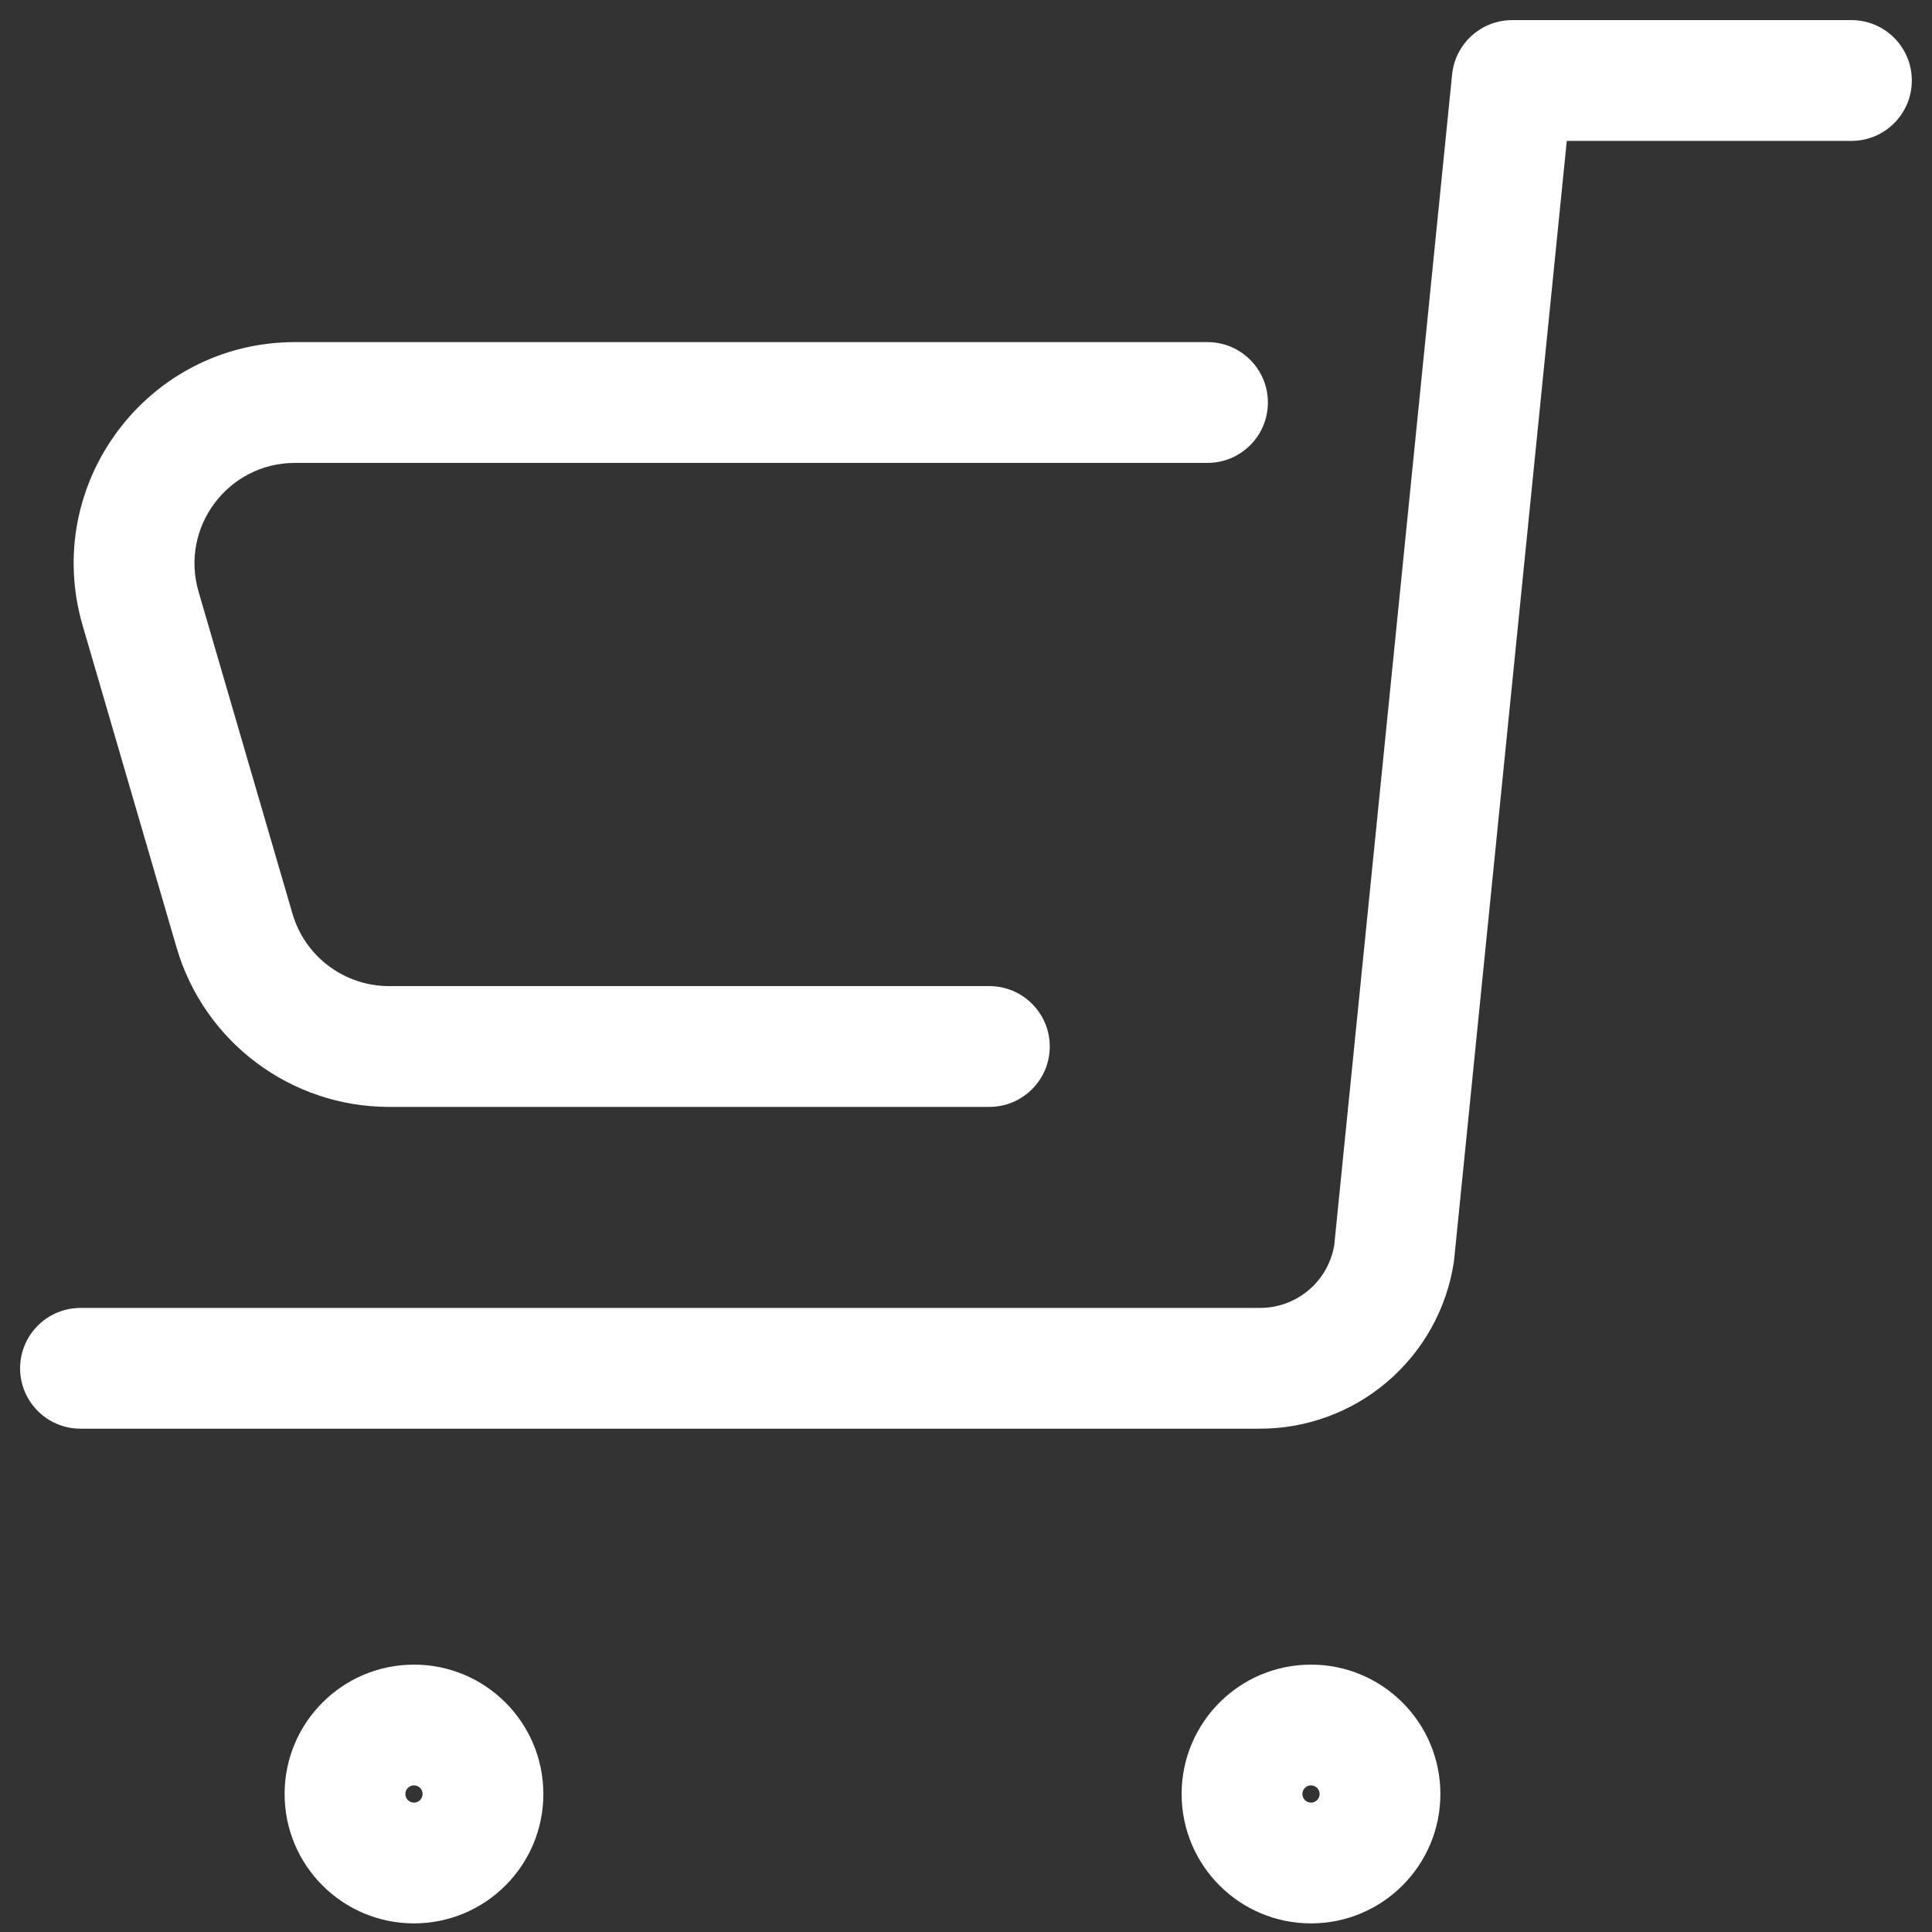
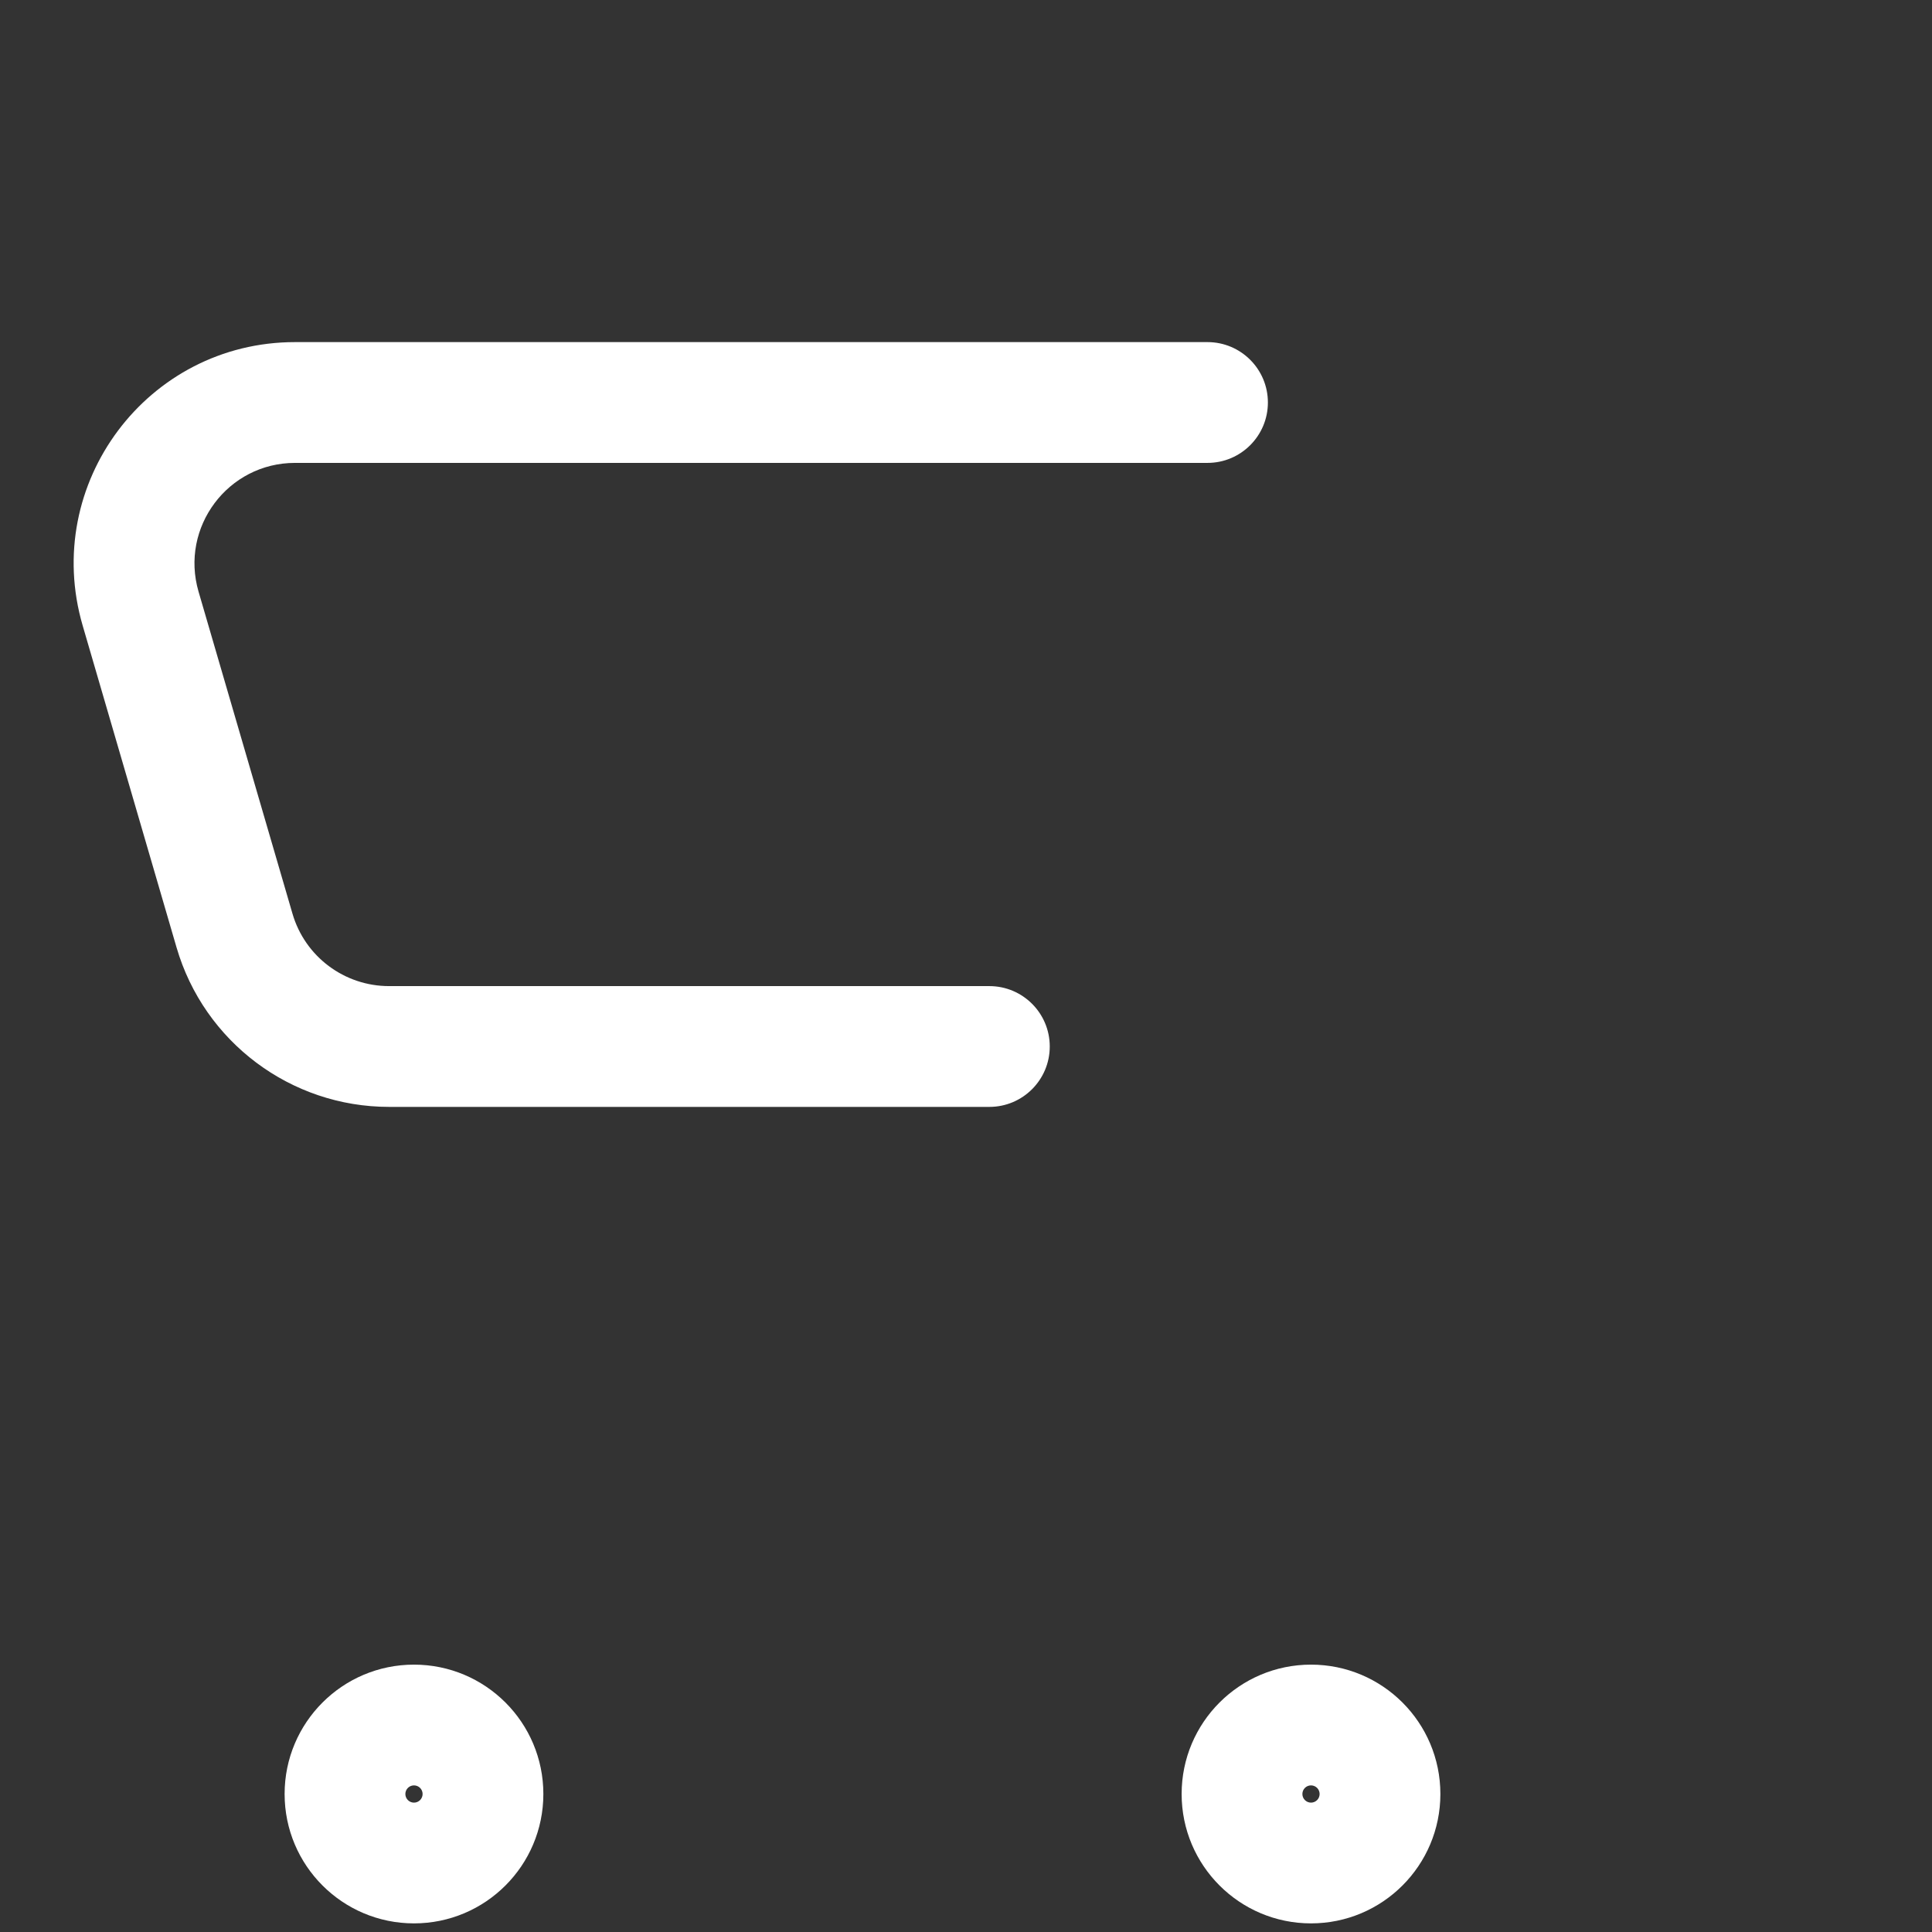
<svg xmlns="http://www.w3.org/2000/svg" width="54" height="54" viewBox="0 0 54 54" fill="none">
  <rect x="0" y="0" width="54" height="54" fill="#333333" stroke="none" />
  <g clip-path="url(#clip0_1260_112)">
-     <path d="M42.266 0.562C41.4 0.562 40.674 1.219 40.587 2.081L37.292 34.807C37.21 35.293 36.958 35.736 36.581 36.057C36.194 36.385 35.701 36.563 35.192 36.557L35.173 36.557H2.25C1.318 36.557 0.562 37.313 0.562 38.245C0.562 39.177 1.318 39.932 2.25 39.932H35.165C36.482 39.945 37.761 39.482 38.765 38.629C39.772 37.774 40.436 36.584 40.635 35.278L40.639 35.244C40.642 35.227 40.644 35.21 40.645 35.193L43.792 3.938H51.749C52.681 3.938 53.436 3.182 53.436 2.25C53.436 1.318 52.681 0.562 51.749 0.562H42.266Z" fill="white" />
    <path fill-rule="evenodd" clip-rule="evenodd" d="M11.571 46.527C9.574 46.527 7.955 48.146 7.955 50.143C7.955 52.14 9.574 53.759 11.571 53.759C13.568 53.759 15.187 52.14 15.187 50.143C15.187 48.146 13.568 46.527 11.571 46.527ZM11.33 50.143C11.33 50.01 11.438 49.902 11.571 49.902C11.704 49.902 11.812 50.01 11.812 50.143C11.812 50.276 11.704 50.384 11.571 50.384C11.438 50.384 11.33 50.276 11.33 50.143Z" fill="white" />
-     <path fill-rule="evenodd" clip-rule="evenodd" d="M33.027 50.143C33.027 48.146 34.646 46.527 36.643 46.527C38.64 46.527 40.259 48.146 40.259 50.143C40.259 52.14 38.64 53.759 36.643 53.759C34.646 53.759 33.027 52.14 33.027 50.143ZM36.643 49.902C36.51 49.902 36.402 50.01 36.402 50.143C36.402 50.276 36.51 50.384 36.643 50.384C36.776 50.384 36.884 50.276 36.884 50.143C36.884 50.01 36.776 49.902 36.643 49.902Z" fill="white" />
+     <path fill-rule="evenodd" clip-rule="evenodd" d="M33.027 50.143C33.027 48.146 34.646 46.527 36.643 46.527C38.64 46.527 40.259 48.146 40.259 50.143C40.259 52.14 38.64 53.759 36.643 53.759C34.646 53.759 33.027 52.14 33.027 50.143ZM36.643 49.902C36.51 49.902 36.402 50.01 36.402 50.143C36.402 50.276 36.51 50.384 36.643 50.384C36.776 50.384 36.884 50.276 36.884 50.143C36.884 50.01 36.776 49.902 36.643 49.902" fill="white" />
    <path d="M8.246 9.562C4.119 9.562 1.156 13.524 2.31 17.483L4.935 26.483C5.705 29.122 8.125 30.938 10.875 30.938H27.653C28.585 30.938 29.341 30.182 29.341 29.25C29.341 28.318 28.585 27.562 27.653 27.562H10.875C9.625 27.562 8.525 26.738 8.175 25.538L5.55 16.538C5.024 14.736 6.373 12.938 8.246 12.938H33.75C34.682 12.938 35.438 12.182 35.438 11.25C35.438 10.318 34.682 9.562 33.75 9.562H8.246Z" fill="white" />
  </g>
  <defs>
    <clipPath id="clip0_1260_112">
      <rect width="54" height="54" fill="white" />
    </clipPath>
  </defs>
</svg>